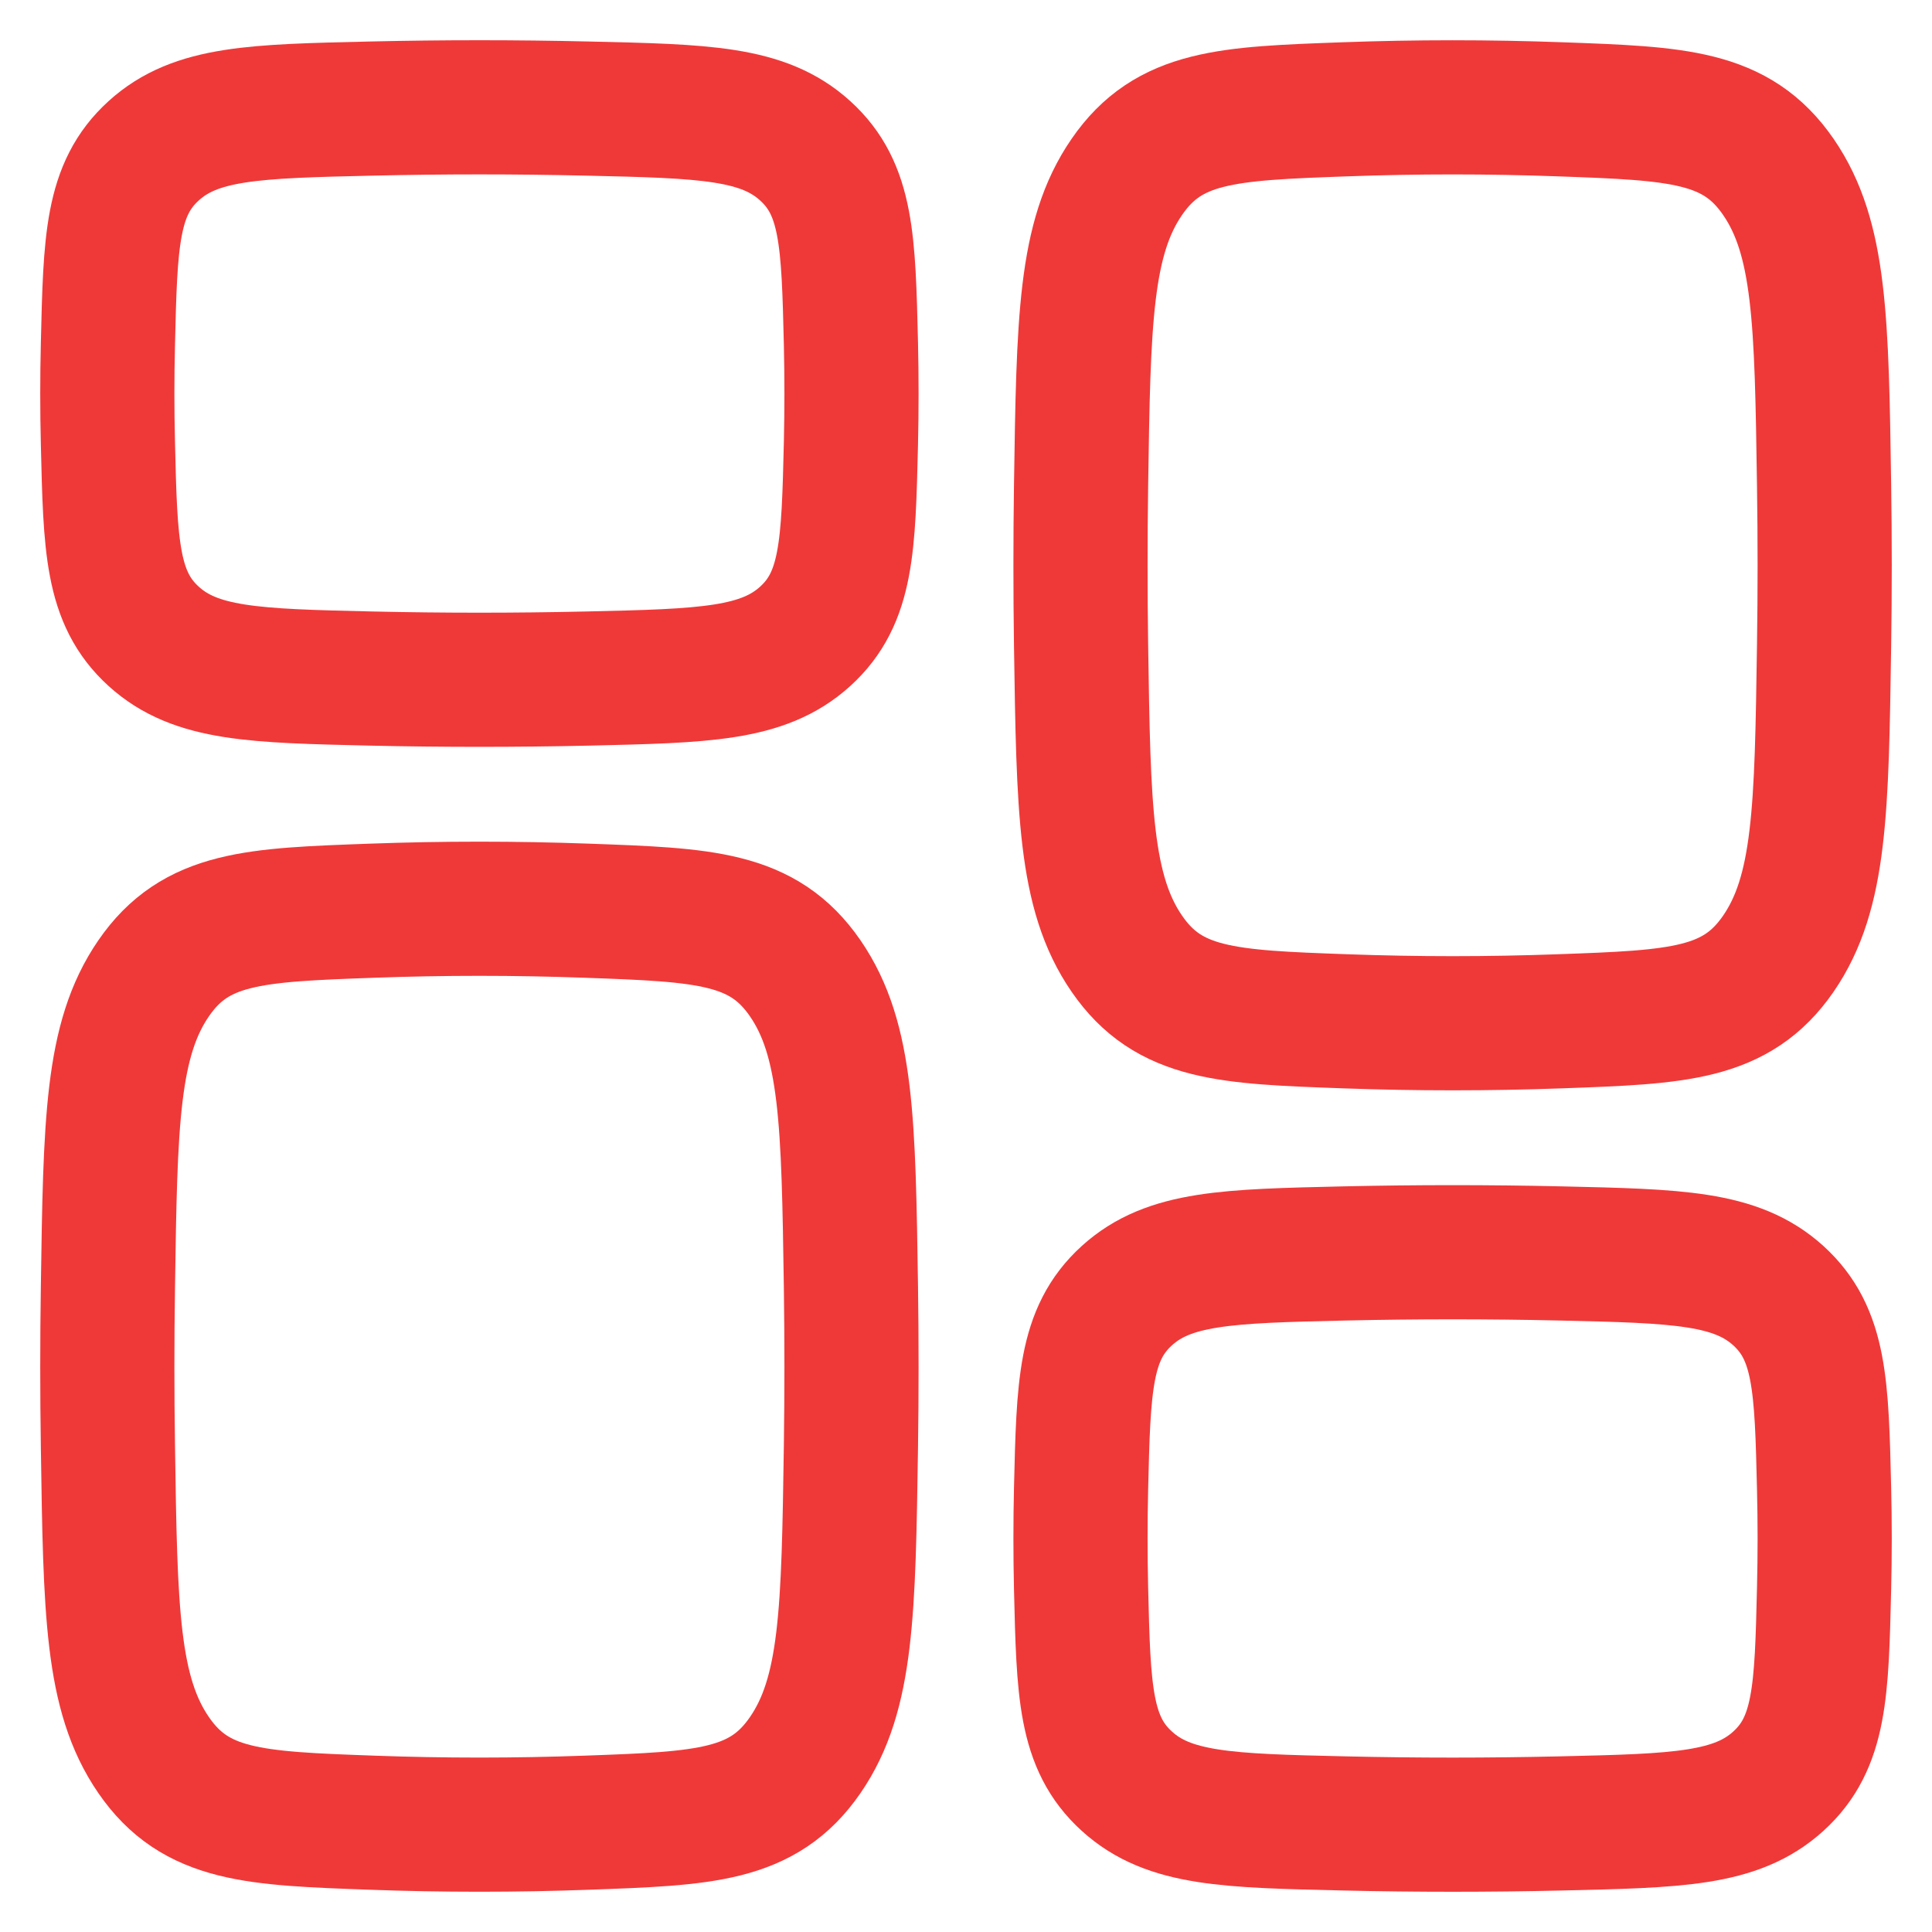
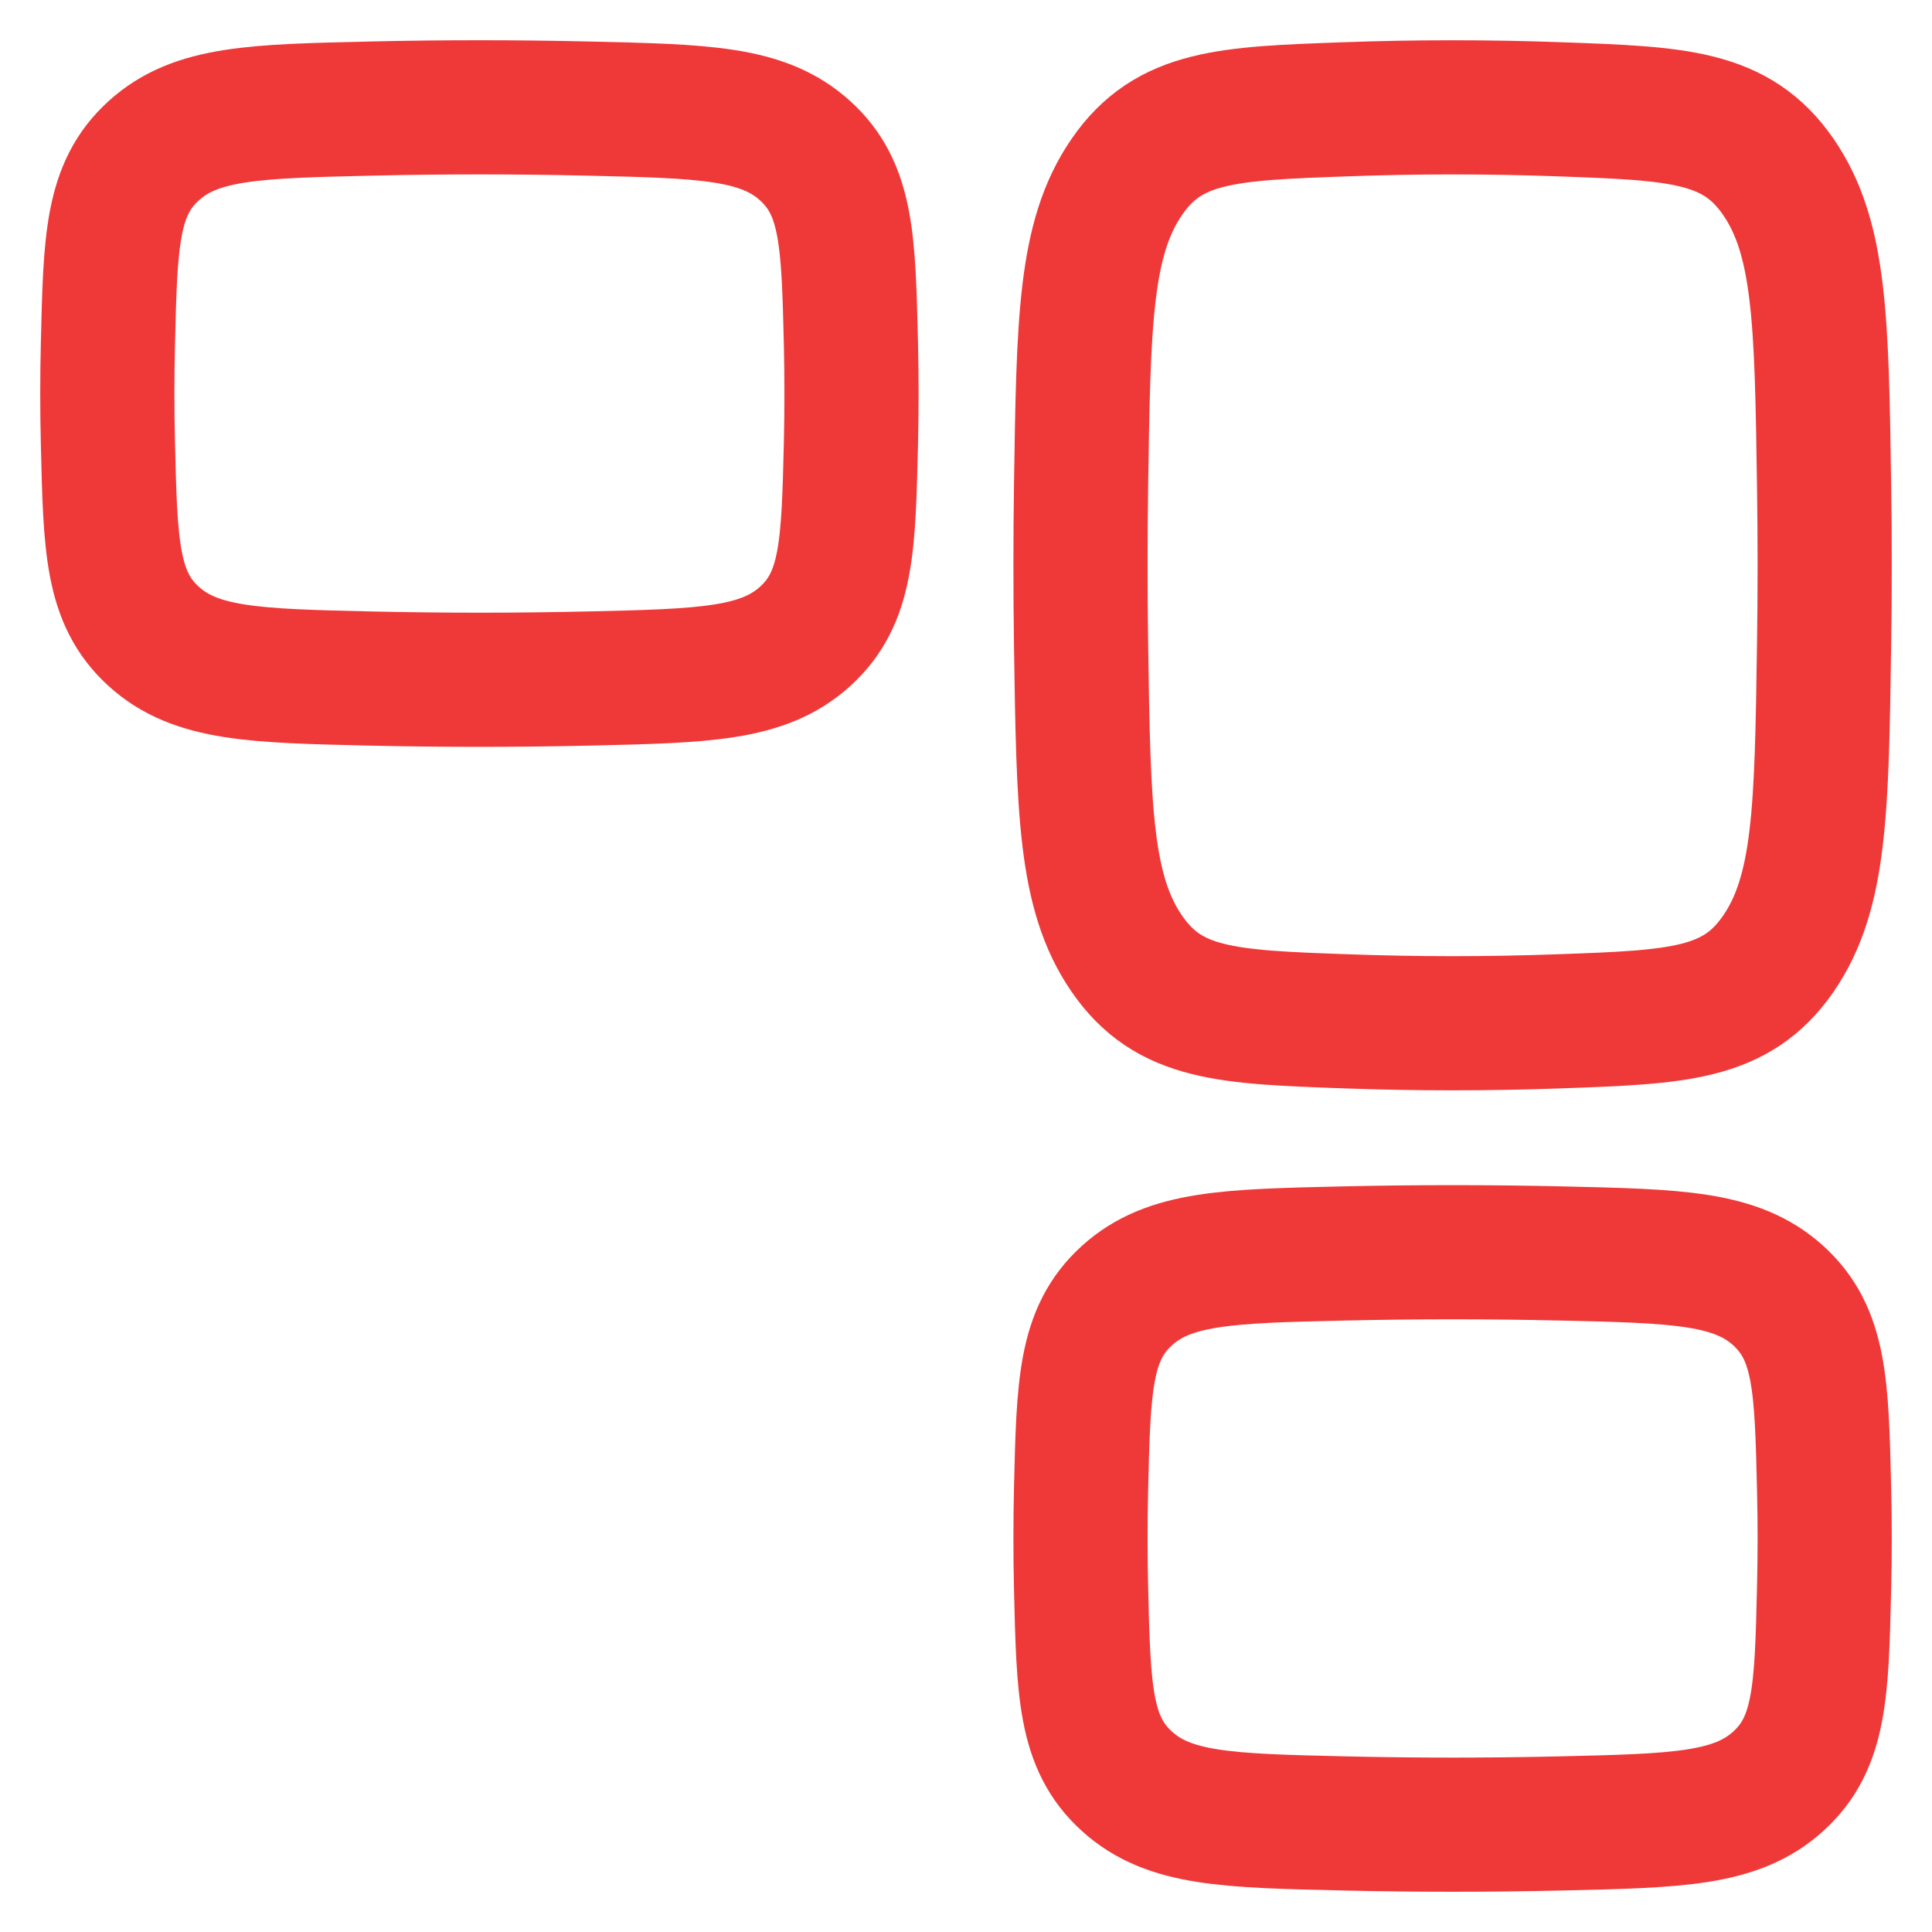
<svg xmlns="http://www.w3.org/2000/svg" width="36" height="36" viewBox="0 0 36 36" fill="none">
  <g clip-path="url(#clip0_746_291)">
    <path d="M2.011 8.259C2.056 10.183 2.079 11.144 2.863 11.857C3.647 12.569 4.739 12.594 6.922 12.644C8.267 12.674 9.599 12.674 10.945 12.644C13.128 12.594 14.219 12.569 15.004 11.857C15.788 11.144 15.81 10.183 15.856 8.259C15.87 7.641 15.87 7.026 15.856 6.407C15.81 4.484 15.788 3.522 15.004 2.81C14.219 2.097 13.128 2.073 10.945 2.023C9.599 1.992 8.267 1.992 6.922 2.023C4.739 2.073 3.647 2.097 2.863 2.81C2.079 3.522 2.056 4.484 2.011 6.407C1.996 7.026 1.996 7.641 2.011 8.259Z" stroke="#EF3939" stroke-width="2.5" stroke-linejoin="round" />
    <path d="M20.144 29.593C20.19 31.516 20.212 32.478 20.997 33.19C21.781 33.903 22.872 33.927 25.055 33.977C26.401 34.008 27.733 34.008 29.078 33.977C31.261 33.927 32.352 33.903 33.137 33.19C33.921 32.478 33.944 31.516 33.989 29.593C34.004 28.974 34.004 28.359 33.989 27.741C33.944 25.817 33.921 24.856 33.137 24.143C32.352 23.431 31.261 23.406 29.078 23.356C27.733 23.326 26.401 23.326 25.055 23.356C22.872 23.406 21.781 23.431 20.997 24.143C20.212 24.856 20.19 25.817 20.144 27.741C20.13 28.359 20.13 28.974 20.144 29.593Z" stroke="#EF3939" stroke-width="2.5" stroke-linejoin="round" />
    <path d="M20.144 12.015C20.19 15.092 20.212 16.631 20.997 17.771C21.781 18.911 22.872 18.951 25.055 19.03C26.401 19.079 27.733 19.079 29.078 19.03C31.261 18.951 32.352 18.911 33.137 17.771C33.921 16.631 33.944 15.092 33.989 12.015C34.004 11.025 34.004 10.041 33.989 9.052C33.944 5.974 33.921 4.436 33.137 3.296C32.352 2.156 31.261 2.116 29.078 2.037C27.733 1.988 26.401 1.988 25.055 2.037C22.872 2.116 21.781 2.156 20.997 3.296C20.212 4.436 20.19 5.974 20.144 9.052C20.13 10.041 20.13 11.025 20.144 12.015Z" stroke="#EF3939" stroke-width="2.5" stroke-linejoin="round" />
-     <path d="M2.011 26.948C2.056 30.026 2.079 31.564 2.863 32.704C3.647 33.844 4.739 33.884 6.922 33.963C8.267 34.012 9.599 34.012 10.945 33.963C13.128 33.884 14.219 33.844 15.004 32.704C15.788 31.564 15.81 30.026 15.856 26.948C15.87 25.959 15.87 24.975 15.856 23.985C15.81 20.908 15.788 19.369 15.004 18.229C14.219 17.089 13.128 17.049 10.945 16.97C9.599 16.921 8.267 16.921 6.922 16.97C4.739 17.049 3.647 17.089 2.863 18.229C2.079 19.369 2.056 20.908 2.011 23.985C1.996 24.975 1.996 25.959 2.011 26.948Z" stroke="#EF3939" stroke-width="2.5" stroke-linejoin="round" />
  </g>
  <defs>
    <clipPath id="clip0_746_291">
      <rect width="36" height="36" fill="white" />
    </clipPath>
  </defs>
</svg>